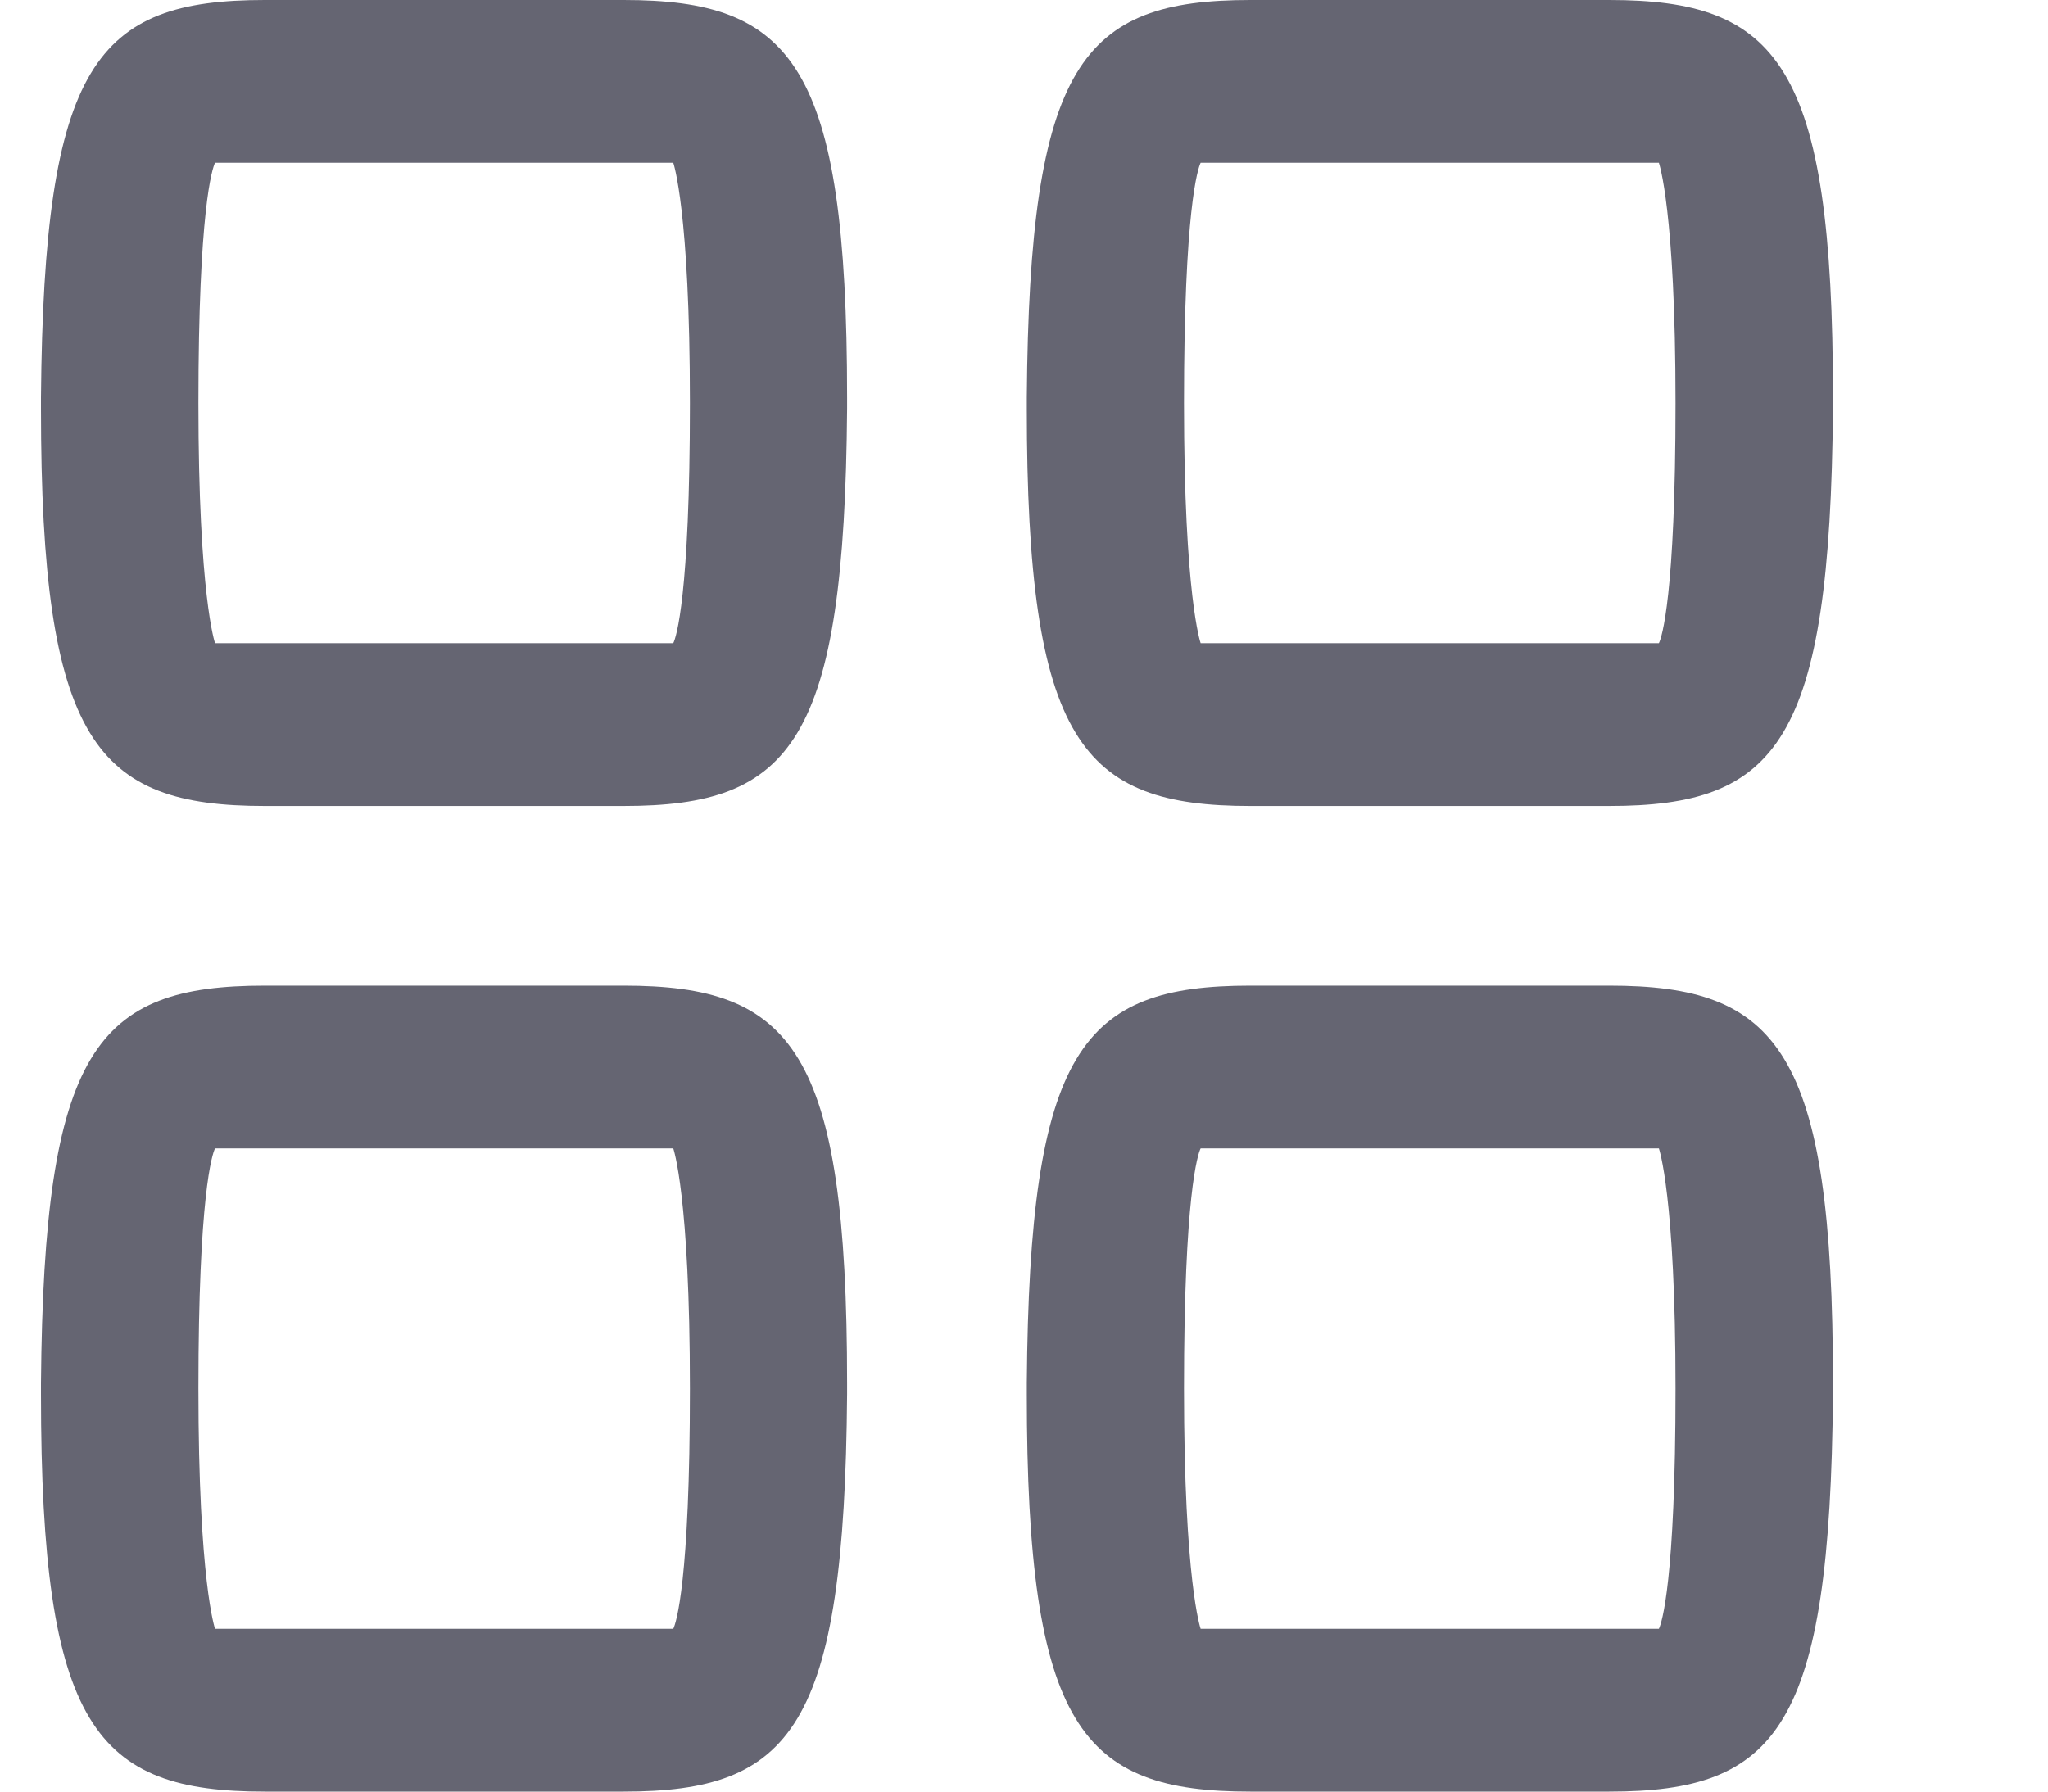
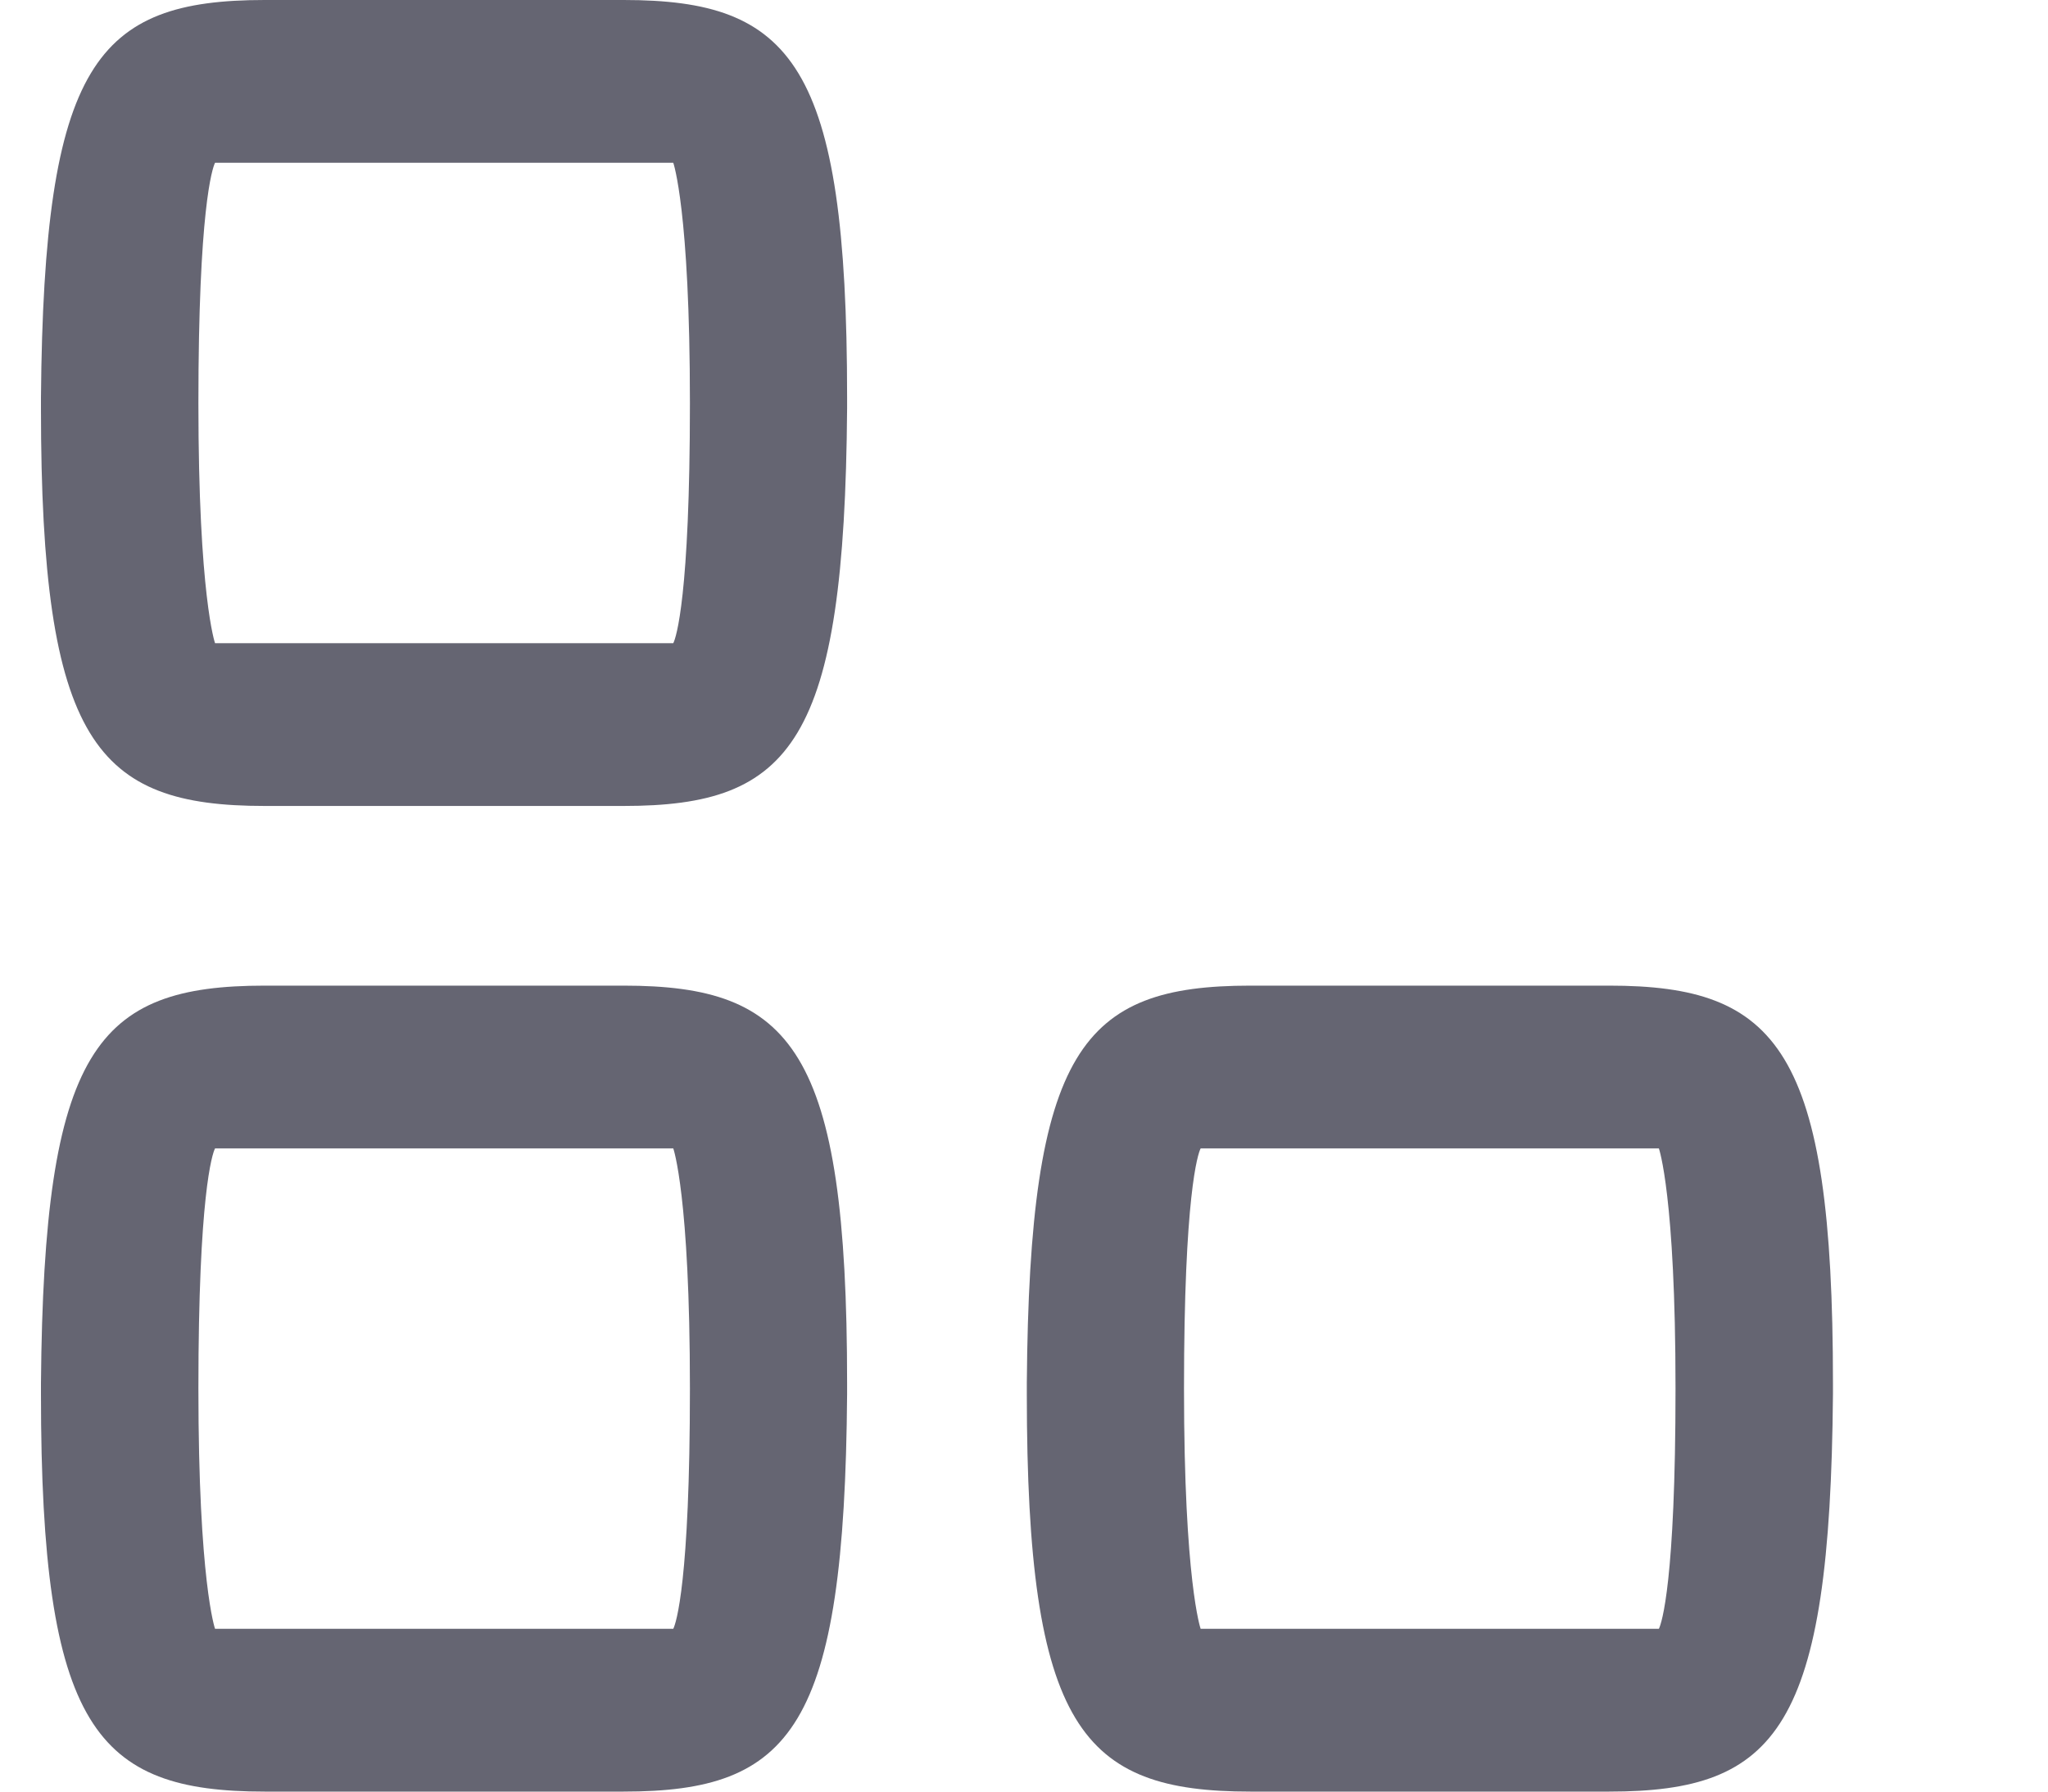
<svg xmlns="http://www.w3.org/2000/svg" width="8" height="7" viewBox="0 0 8 7" fill="none">
-   <path d="M7.16 1.575C7.16 1.575 7.16 1.564 7.16 1.553C7.16 0.248 6.944 0 6.286 0H4.884C4.226 0 4.021 0.248 4.011 1.553C4.011 1.553 4.011 1.564 4.011 1.575C4.011 1.575 4.011 1.586 4.011 1.596C4.011 2.901 4.226 3.149 4.884 3.149H6.286C6.944 3.149 7.149 2.901 7.16 1.596C7.16 1.596 7.16 1.586 7.16 1.575ZM5.596 2.513H4.69C4.69 2.513 4.625 2.33 4.625 1.575C4.625 0.82 4.679 0.658 4.69 0.636H6.48C6.48 0.636 6.545 0.82 6.545 1.575C6.545 2.33 6.491 2.492 6.48 2.513H5.596Z" fill="#656572" />
  <path d="M3.309 1.575C3.309 1.575 3.309 1.564 3.309 1.553C3.309 0.248 3.094 0 2.436 0H1.034C0.376 0 0.171 0.248 0.16 1.553C0.16 1.553 0.16 1.564 0.16 1.575C0.16 1.575 0.16 1.586 0.16 1.596C0.16 2.901 0.376 3.149 1.034 3.149H2.436C3.094 3.149 3.299 2.901 3.309 1.596C3.309 1.596 3.309 1.586 3.309 1.575ZM1.746 2.513H0.84C0.84 2.513 0.775 2.33 0.775 1.575C0.775 0.82 0.829 0.658 0.84 0.636H2.63C2.63 0.636 2.695 0.82 2.695 1.575C2.695 2.33 2.641 2.492 2.63 2.513H1.746Z" fill="#656572" />
  <path d="M3.309 5.425C3.309 5.425 3.309 5.415 3.309 5.404C3.309 4.099 3.094 3.851 2.436 3.851H1.034C0.376 3.851 0.171 4.099 0.16 5.404C0.16 5.404 0.16 5.415 0.16 5.425C0.16 5.425 0.16 5.436 0.16 5.447C0.16 6.752 0.376 7 1.034 7H2.436C3.094 7 3.299 6.752 3.309 5.447C3.309 5.447 3.309 5.436 3.309 5.425ZM1.746 6.364H0.84C0.84 6.364 0.775 6.18 0.775 5.425C0.775 4.67 0.829 4.508 0.84 4.487H2.63C2.63 4.487 2.695 4.67 2.695 5.425C2.695 6.18 2.641 6.342 2.63 6.364H1.746Z" fill="#656572" />
  <path d="M7.16 5.425C7.16 5.425 7.16 5.415 7.16 5.404C7.16 4.099 6.944 3.851 6.286 3.851H4.884C4.226 3.851 4.021 4.099 4.011 5.404C4.011 5.404 4.011 5.415 4.011 5.425C4.011 5.425 4.011 5.436 4.011 5.447C4.011 6.752 4.226 7 4.884 7H6.286C6.944 7 7.149 6.752 7.16 5.447C7.16 5.447 7.16 5.436 7.16 5.425ZM5.596 6.364H4.69C4.69 6.364 4.625 6.18 4.625 5.425C4.625 4.67 4.679 4.508 4.69 4.487H6.48C6.48 4.487 6.545 4.67 6.545 5.425C6.545 6.18 6.491 6.342 6.48 6.364H5.596Z" fill="#656572" />
</svg>